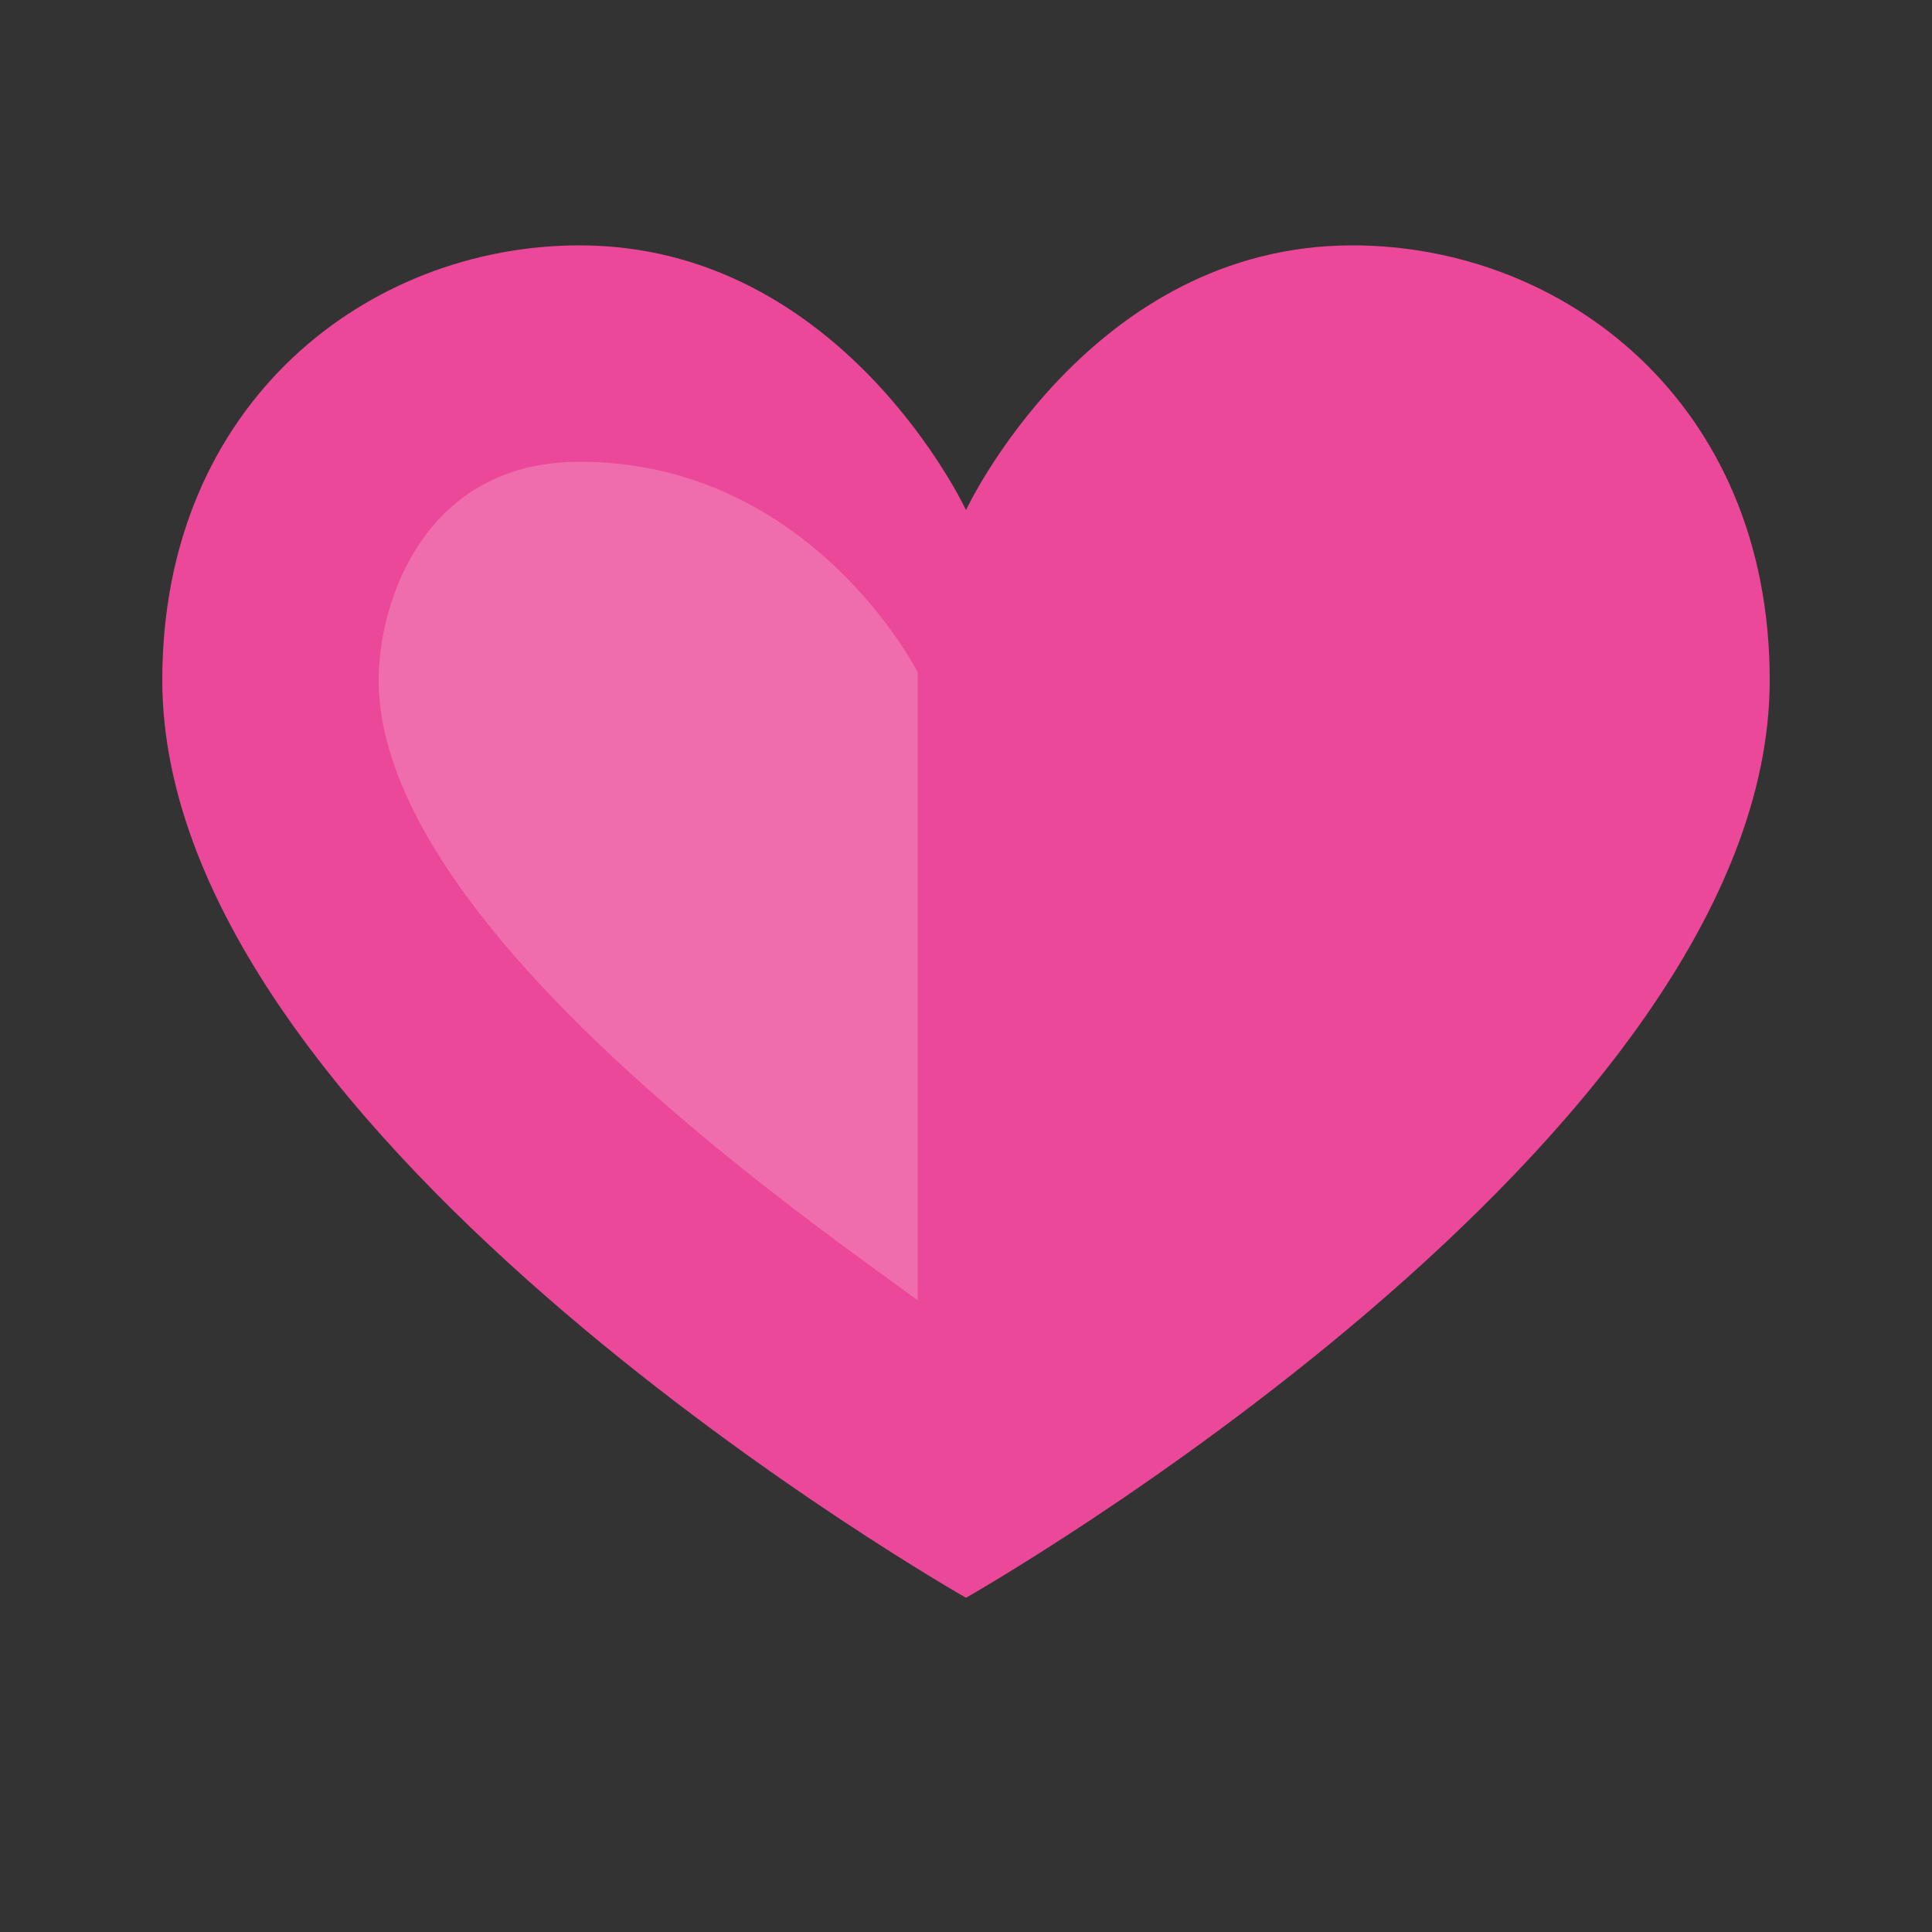
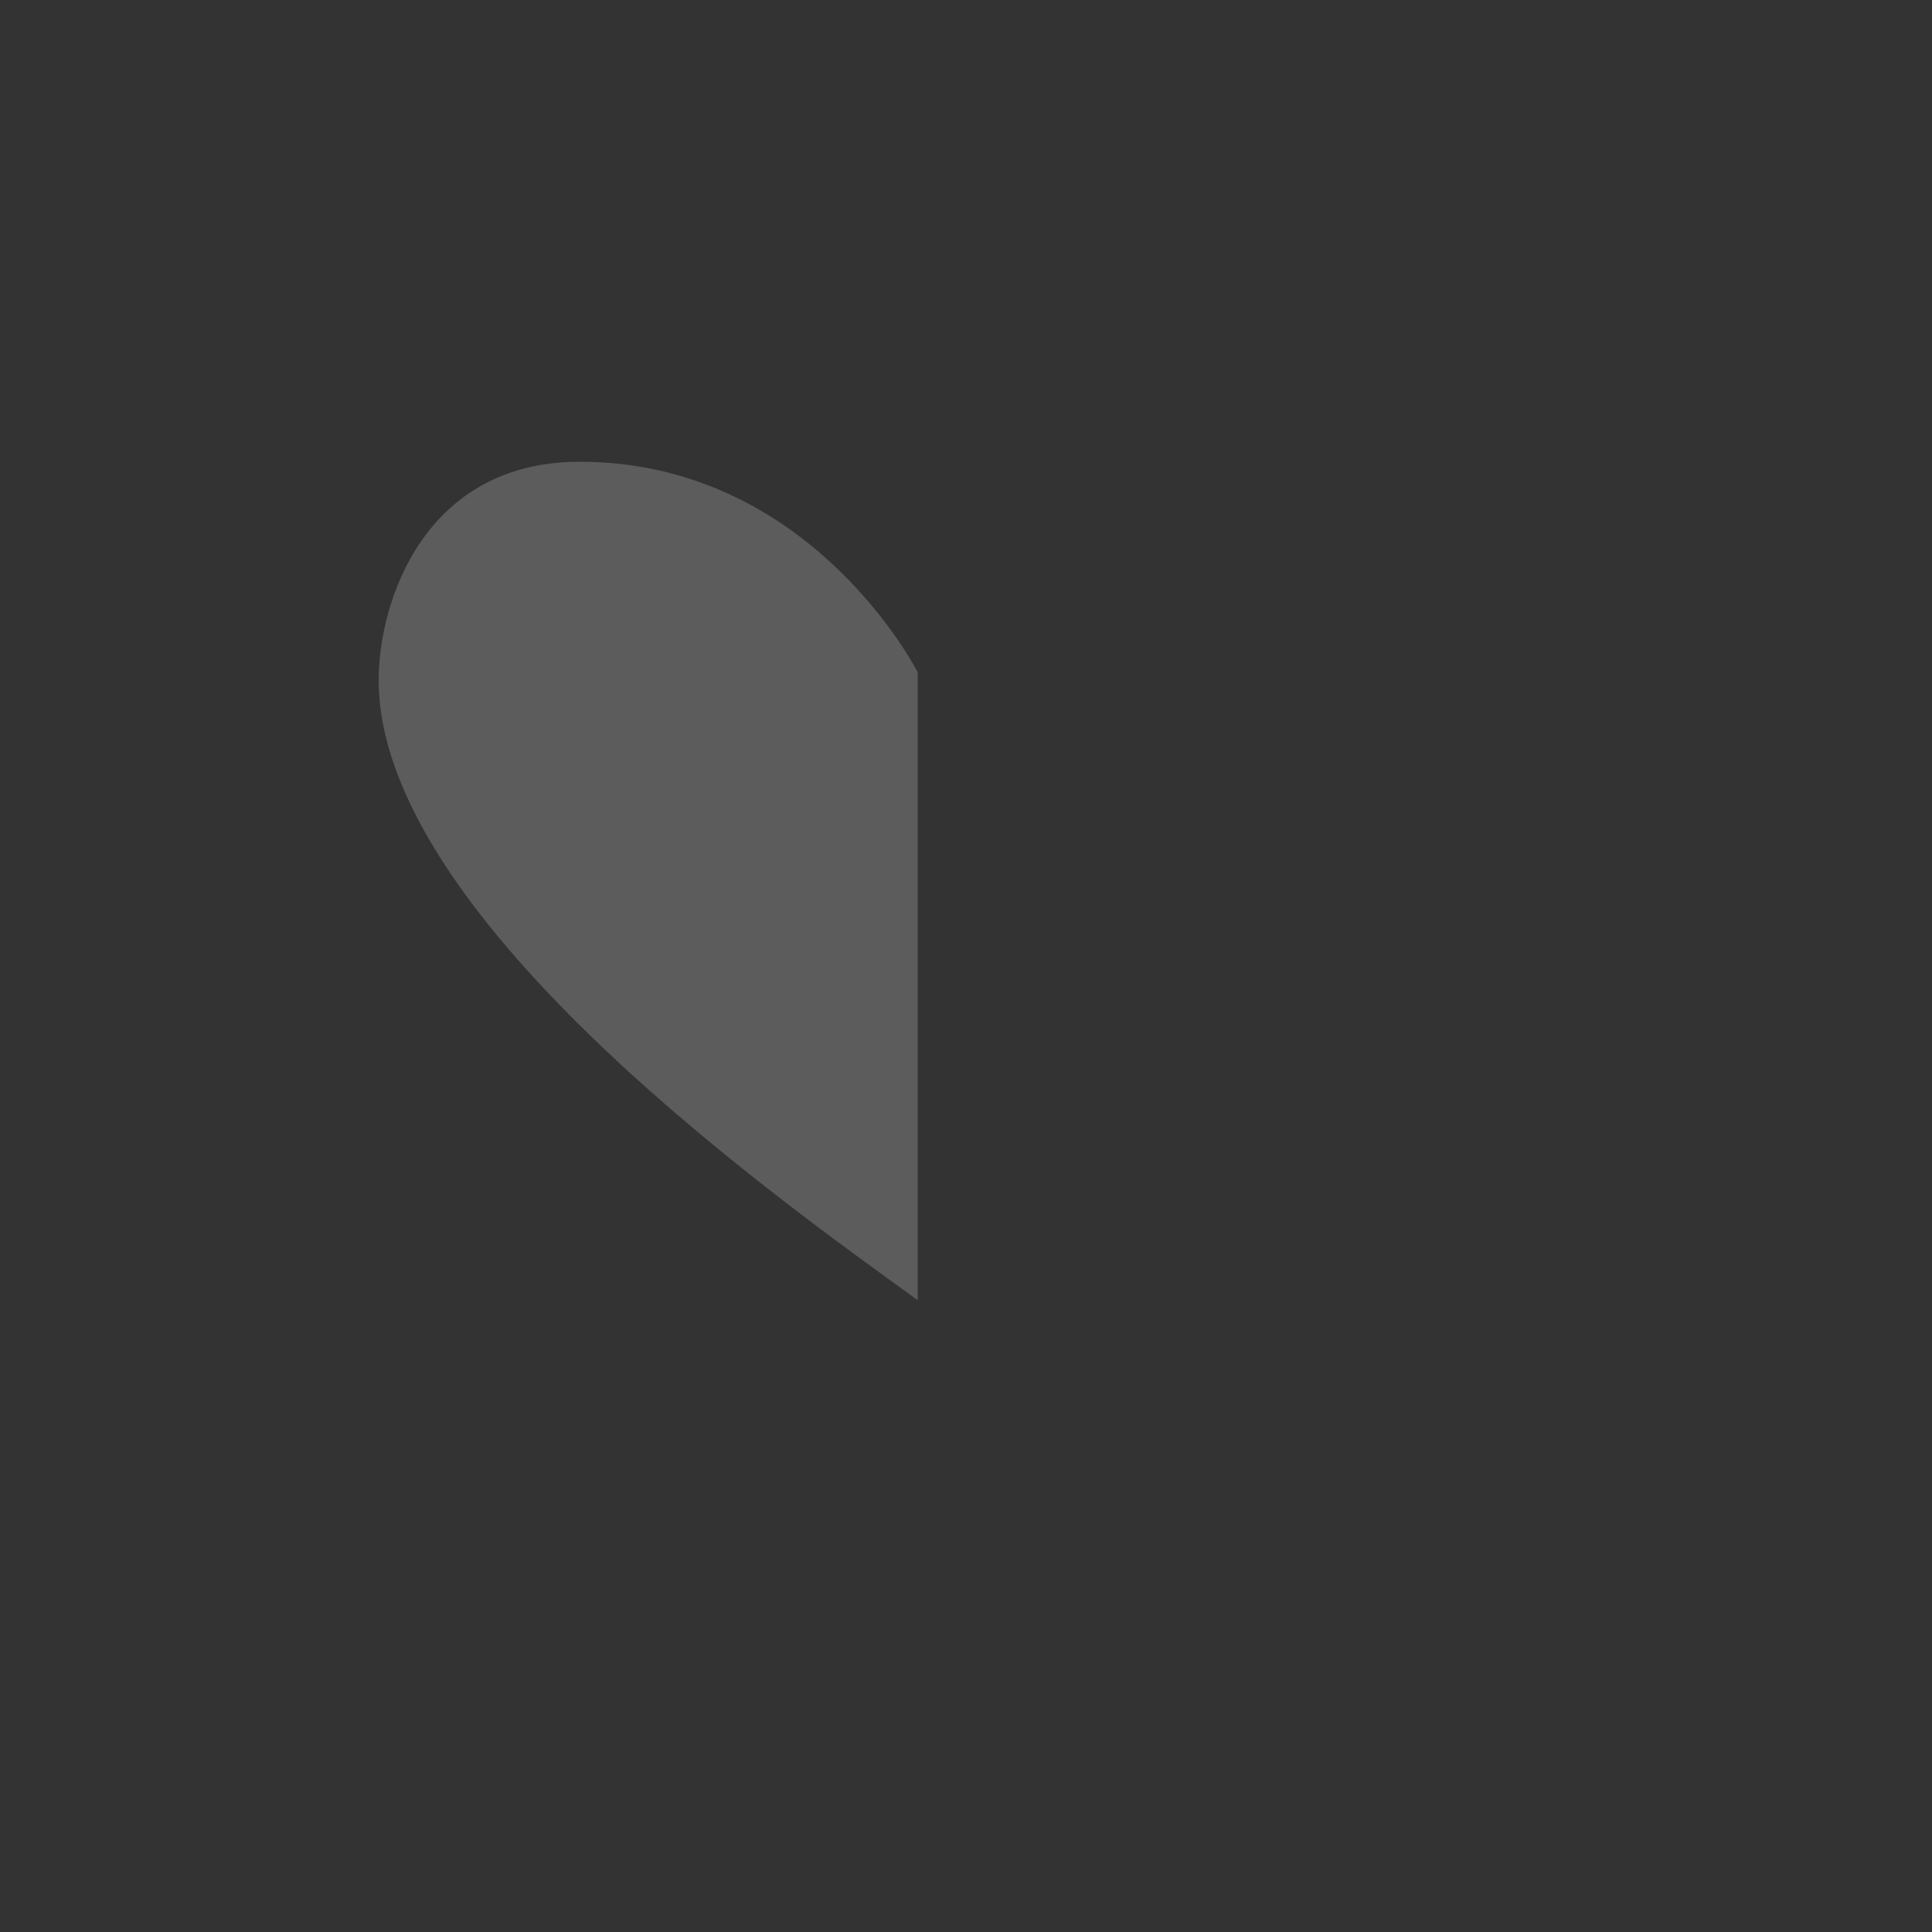
<svg xmlns="http://www.w3.org/2000/svg" width="100px" height="100px" viewBox="0 0 100 100" version="1.1">
  <rect x="0" y="0" width="100" height="100" fill="#333333" stroke="none" />
  <g stroke="none" stroke-width="1" fill="none" fill-rule="evenodd">
-     <path d="M91.6,35.2 C91.6,59.1 50,82.7 50,82.7 C50,82.7 8.4,59.1 8.4,35.2 C8.4,20.8 19.1,12.7 30,12.7 C43.6,12.7 50,26.4 50,26.4 C50,26.4 56.4,12.7 70,12.7 C80.9,12.7 91.6,20.8 91.6,35.2 Z" fill="#EC4899" fill-rule="nonzero" />
-     <path d="M47.5,34.8 C47.5,34.8 42,23.9 30,23.9 C22,23.9 19.6,31.1 19.6,35.2 C19.6,47.7 41.2,62.7 47.5,67.3 L47.5,34.8 Z" fill="#FFFFFF" fill-rule="nonzero" opacity="0.2" />
+     <path d="M47.5,34.8 C47.5,34.8 42,23.9 30,23.9 C22,23.9 19.6,31.1 19.6,35.2 C19.6,47.7 41.2,62.7 47.5,67.3 L47.5,34.8 " fill="#FFFFFF" fill-rule="nonzero" opacity="0.2" />
  </g>
</svg>